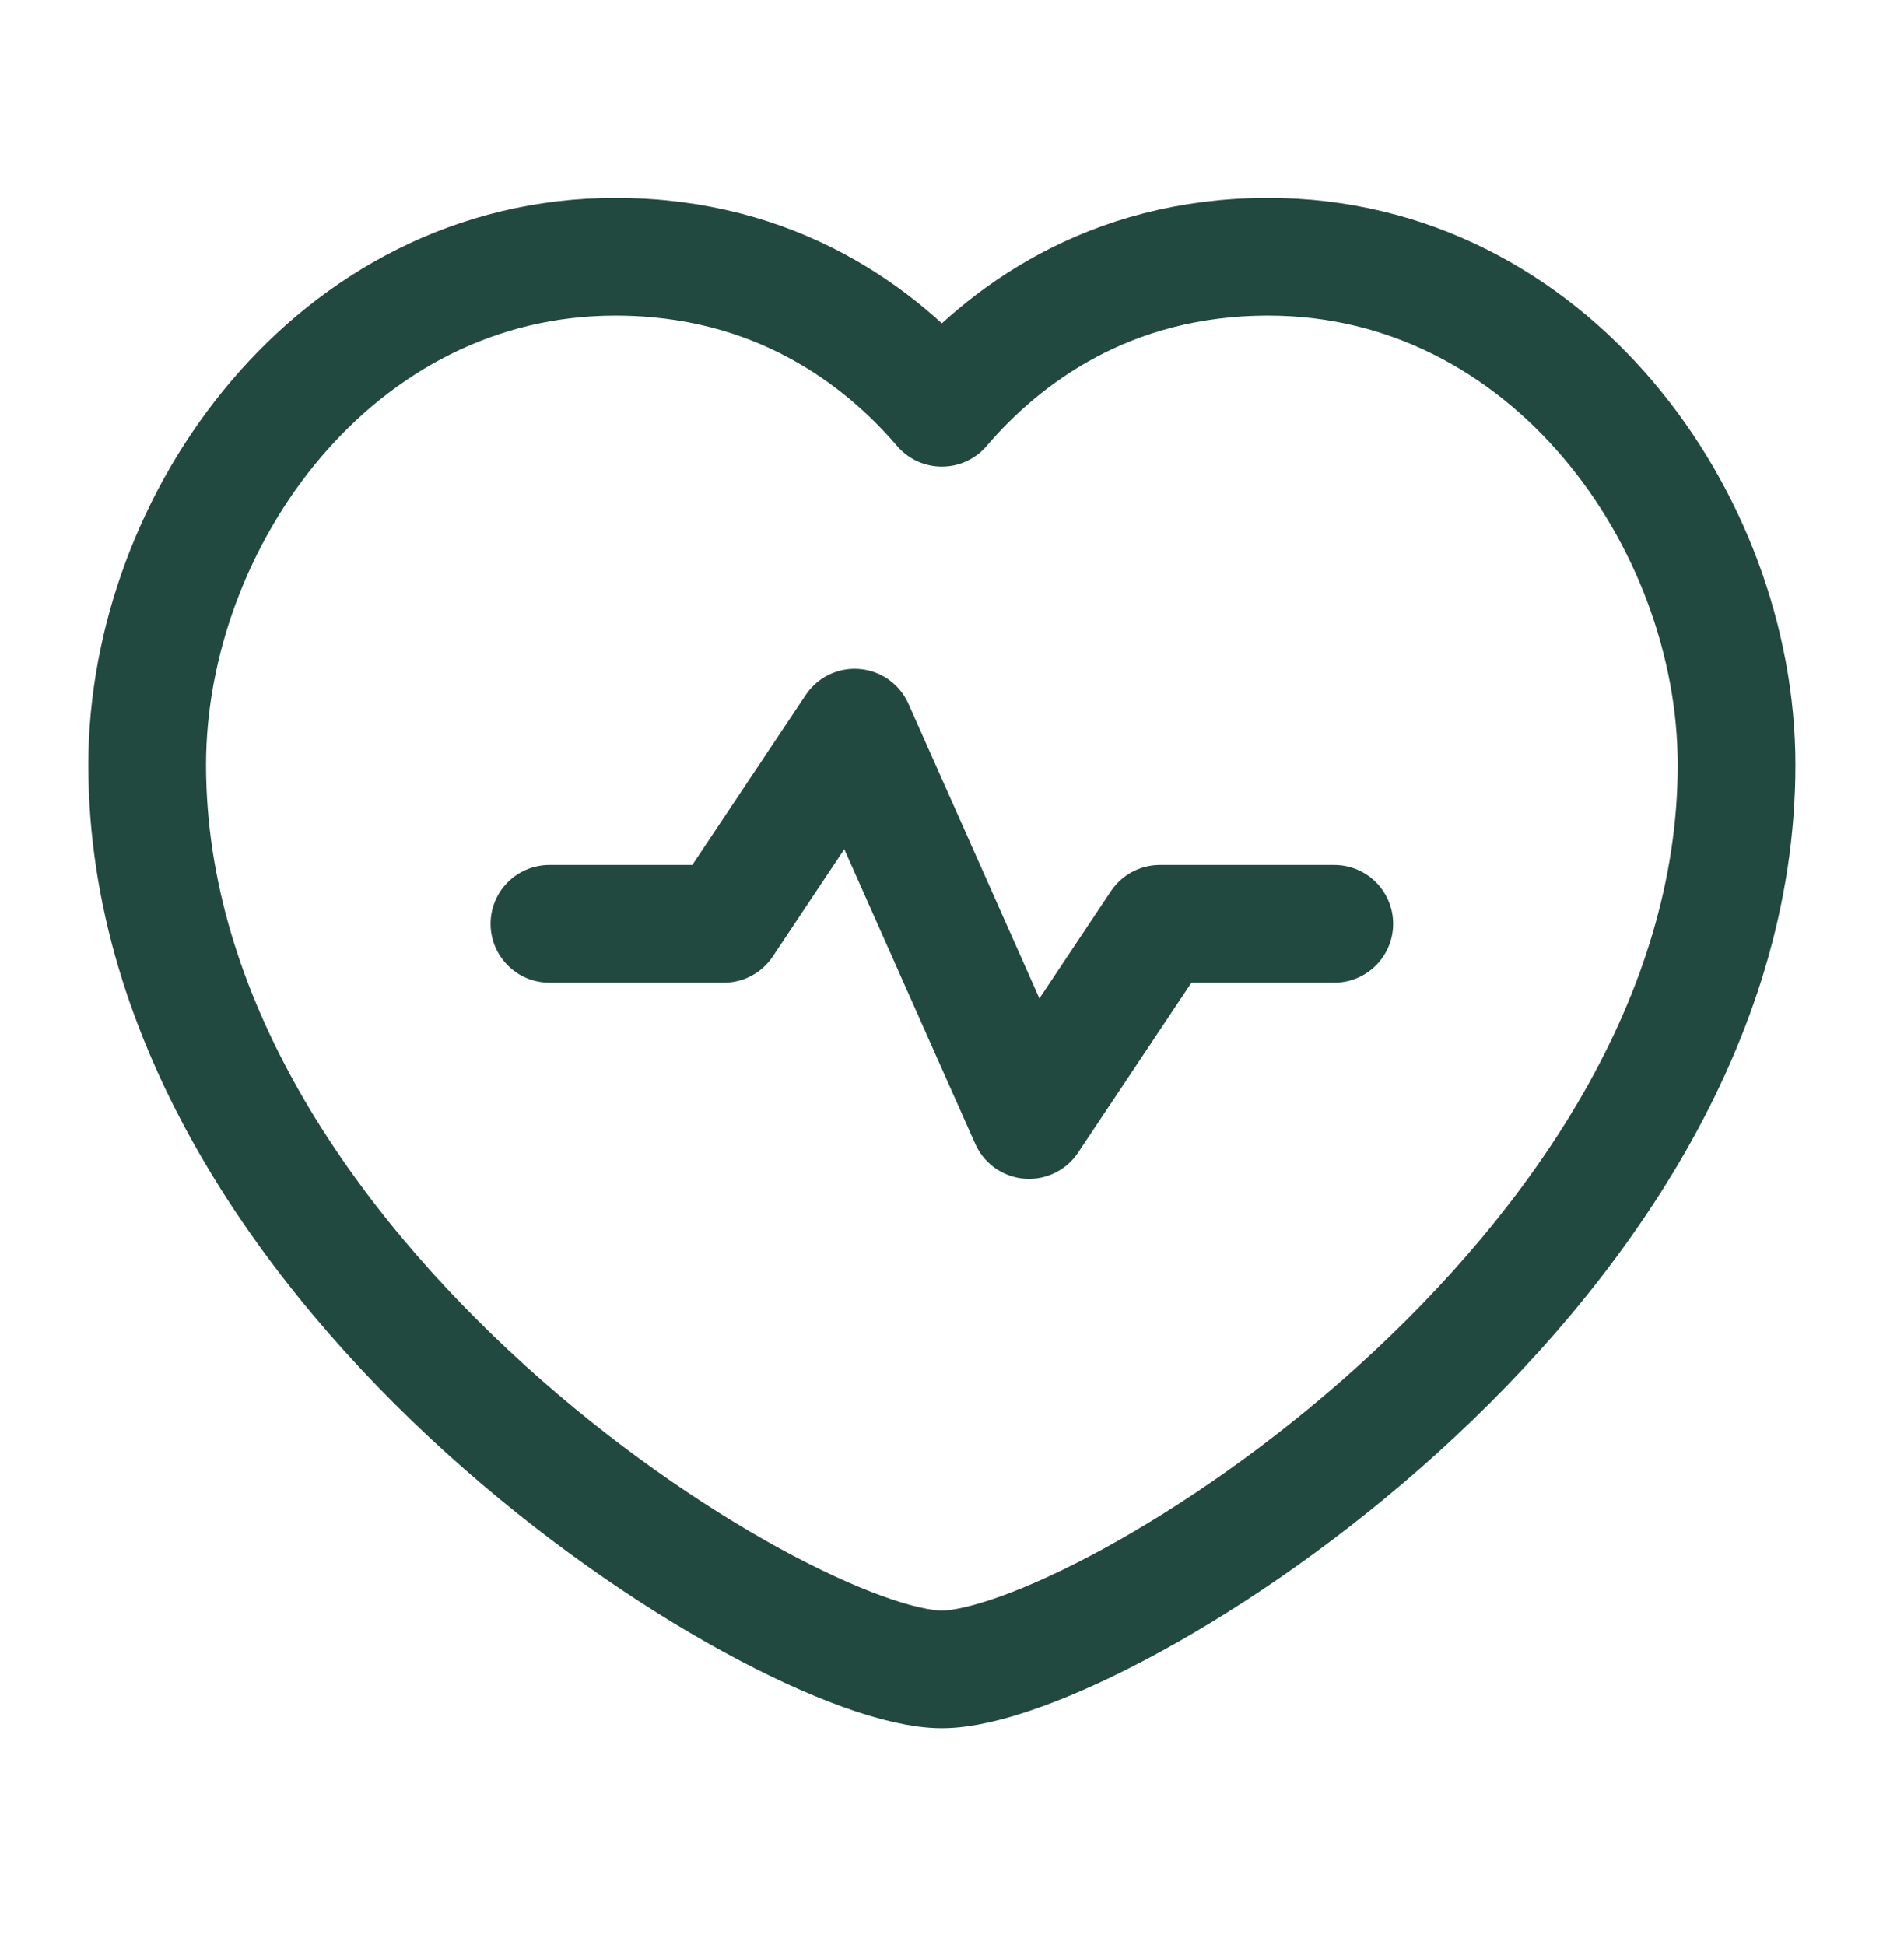
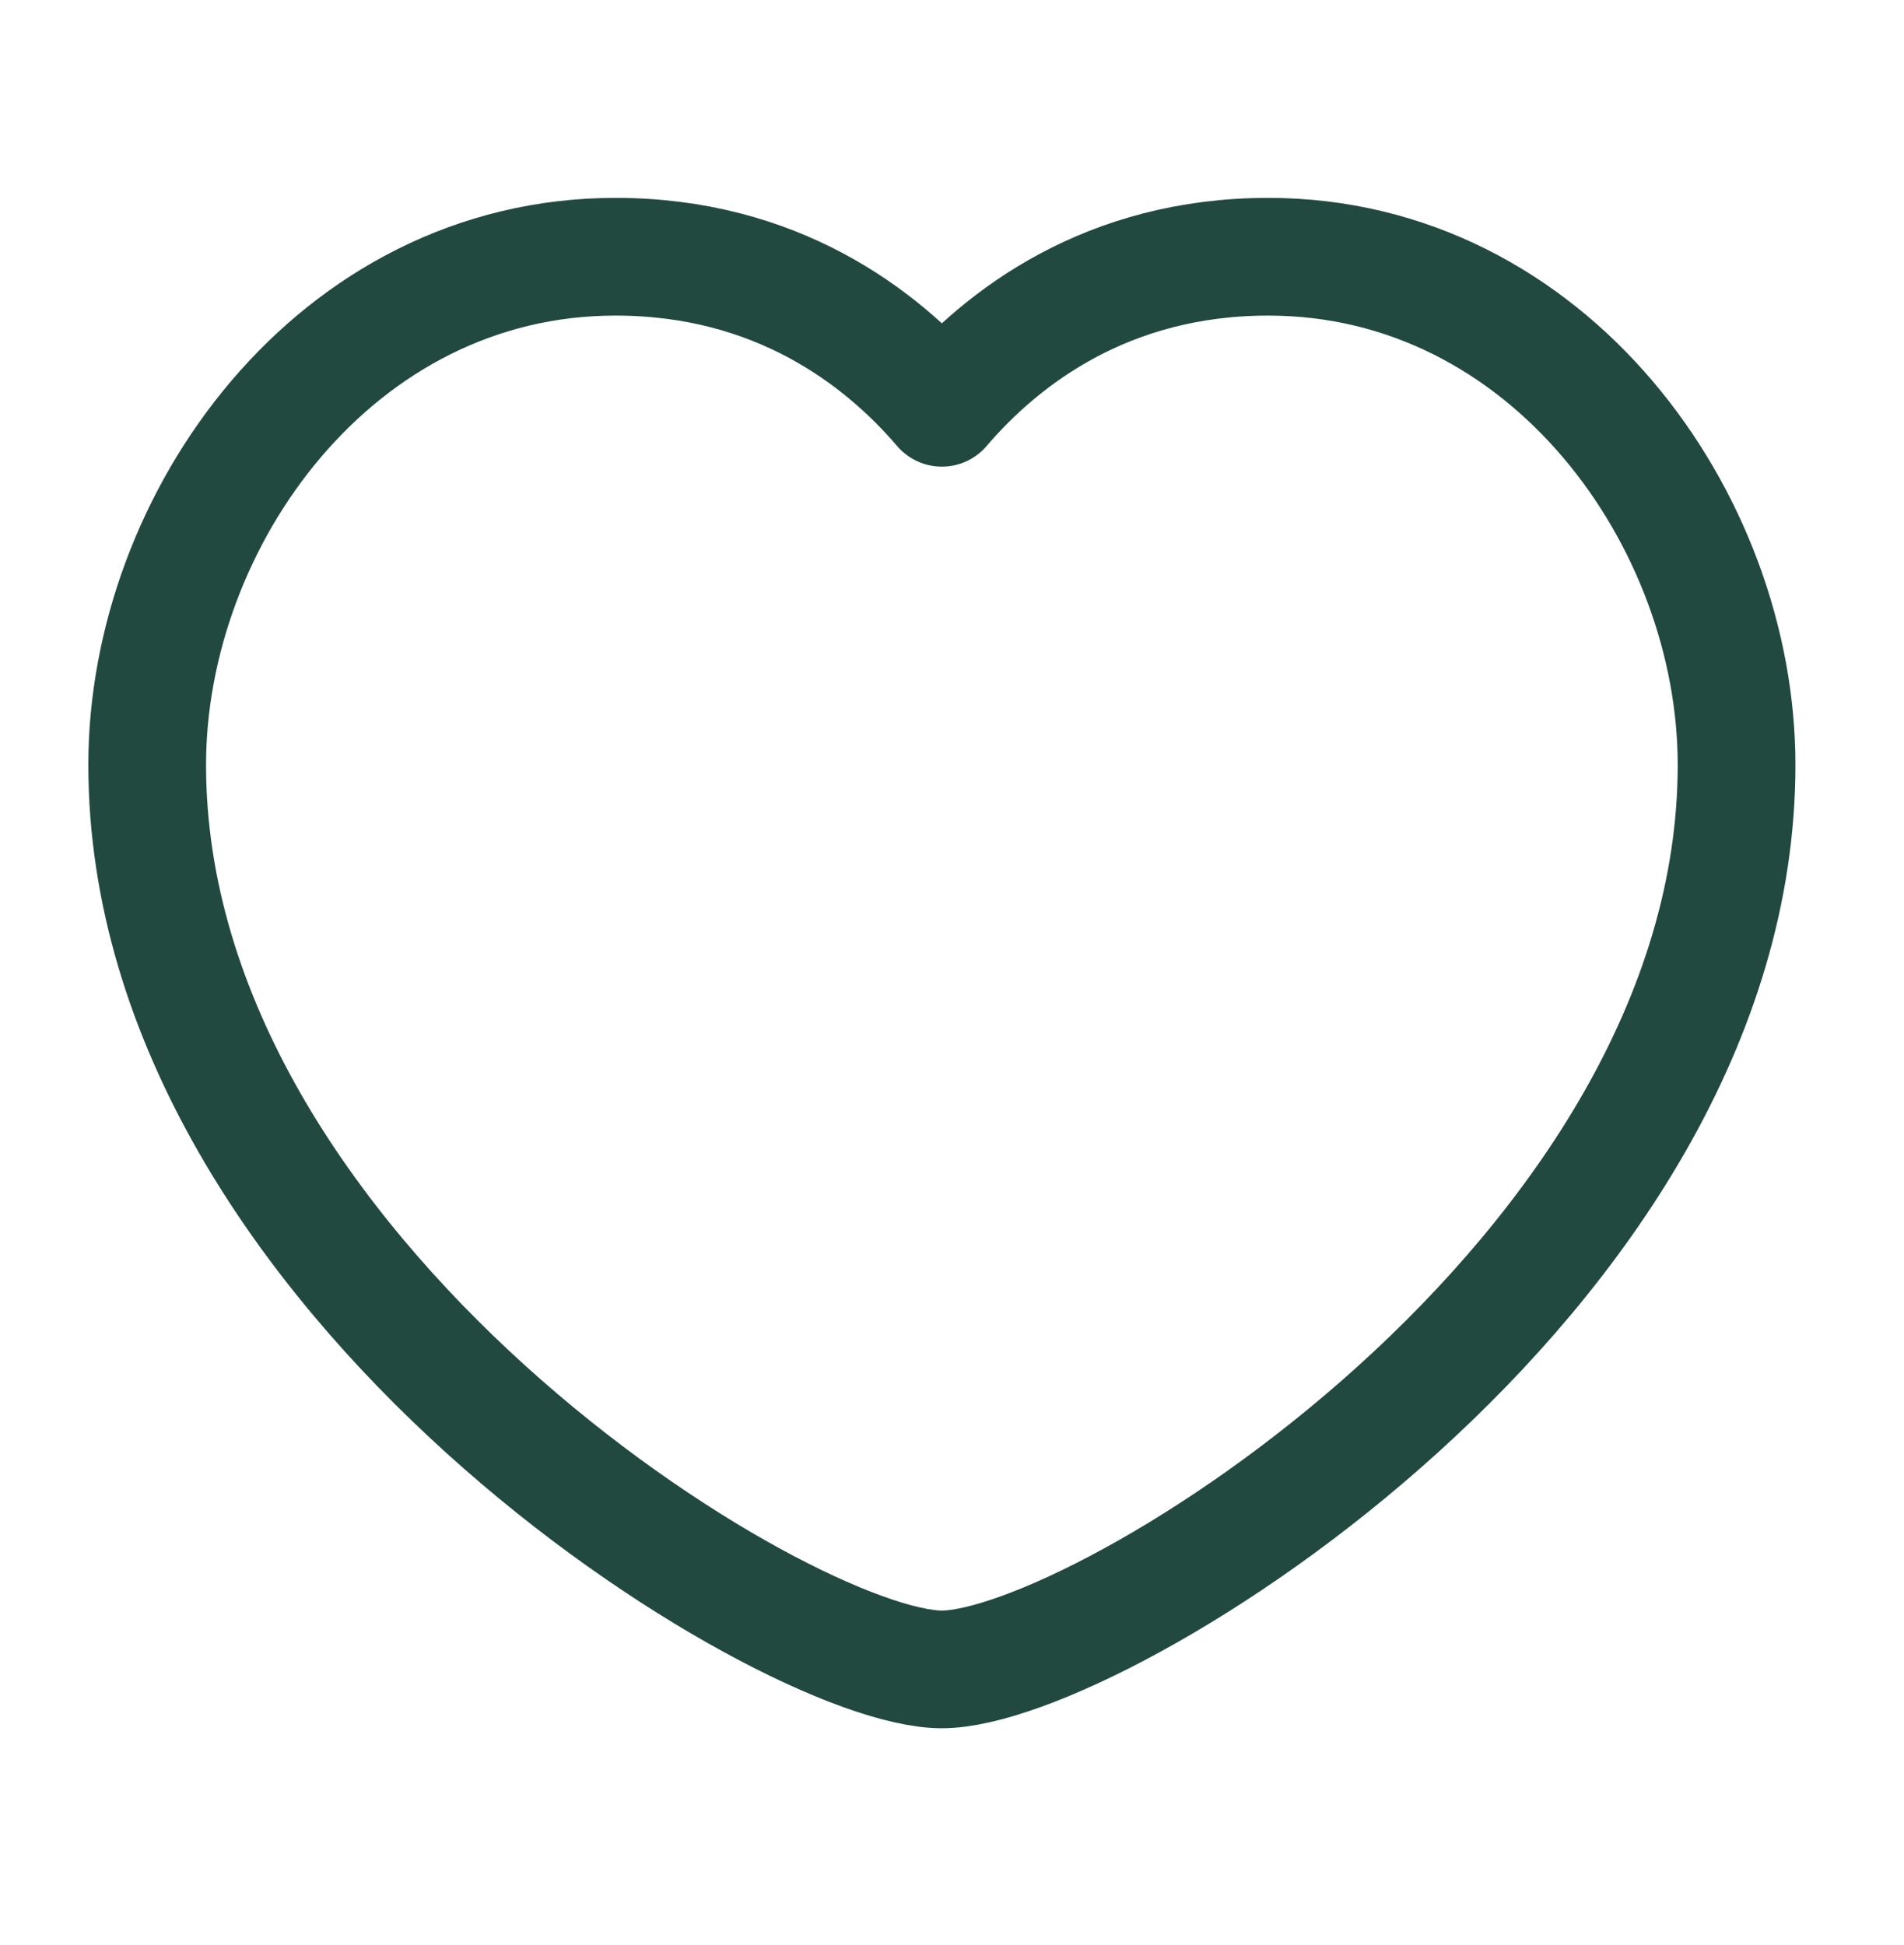
<svg xmlns="http://www.w3.org/2000/svg" width="46" height="47" viewBox="0 0 46 47" fill="none">
  <path fill-rule="evenodd" clip-rule="evenodd" d="M22.755 9.853C24.225 8.133 26.767 6.203 30.64 6.203C37.411 6.203 41.955 12.559 41.955 18.479C41.955 30.854 26.548 40.335 22.755 40.335C18.963 40.335 3.556 30.854 3.556 18.479C3.556 12.559 8.099 6.203 14.87 6.203C18.743 6.203 21.285 8.133 22.755 9.853Z" stroke="#224940" stroke-width="2.844" stroke-linecap="round" stroke-linejoin="round" />
-   <path d="M13.274 22.321H17.487L20.648 17.58L24.862 27.061L28.023 22.321H32.236" stroke="#224940" stroke-width="2.844" stroke-linecap="round" stroke-linejoin="round" />
</svg>